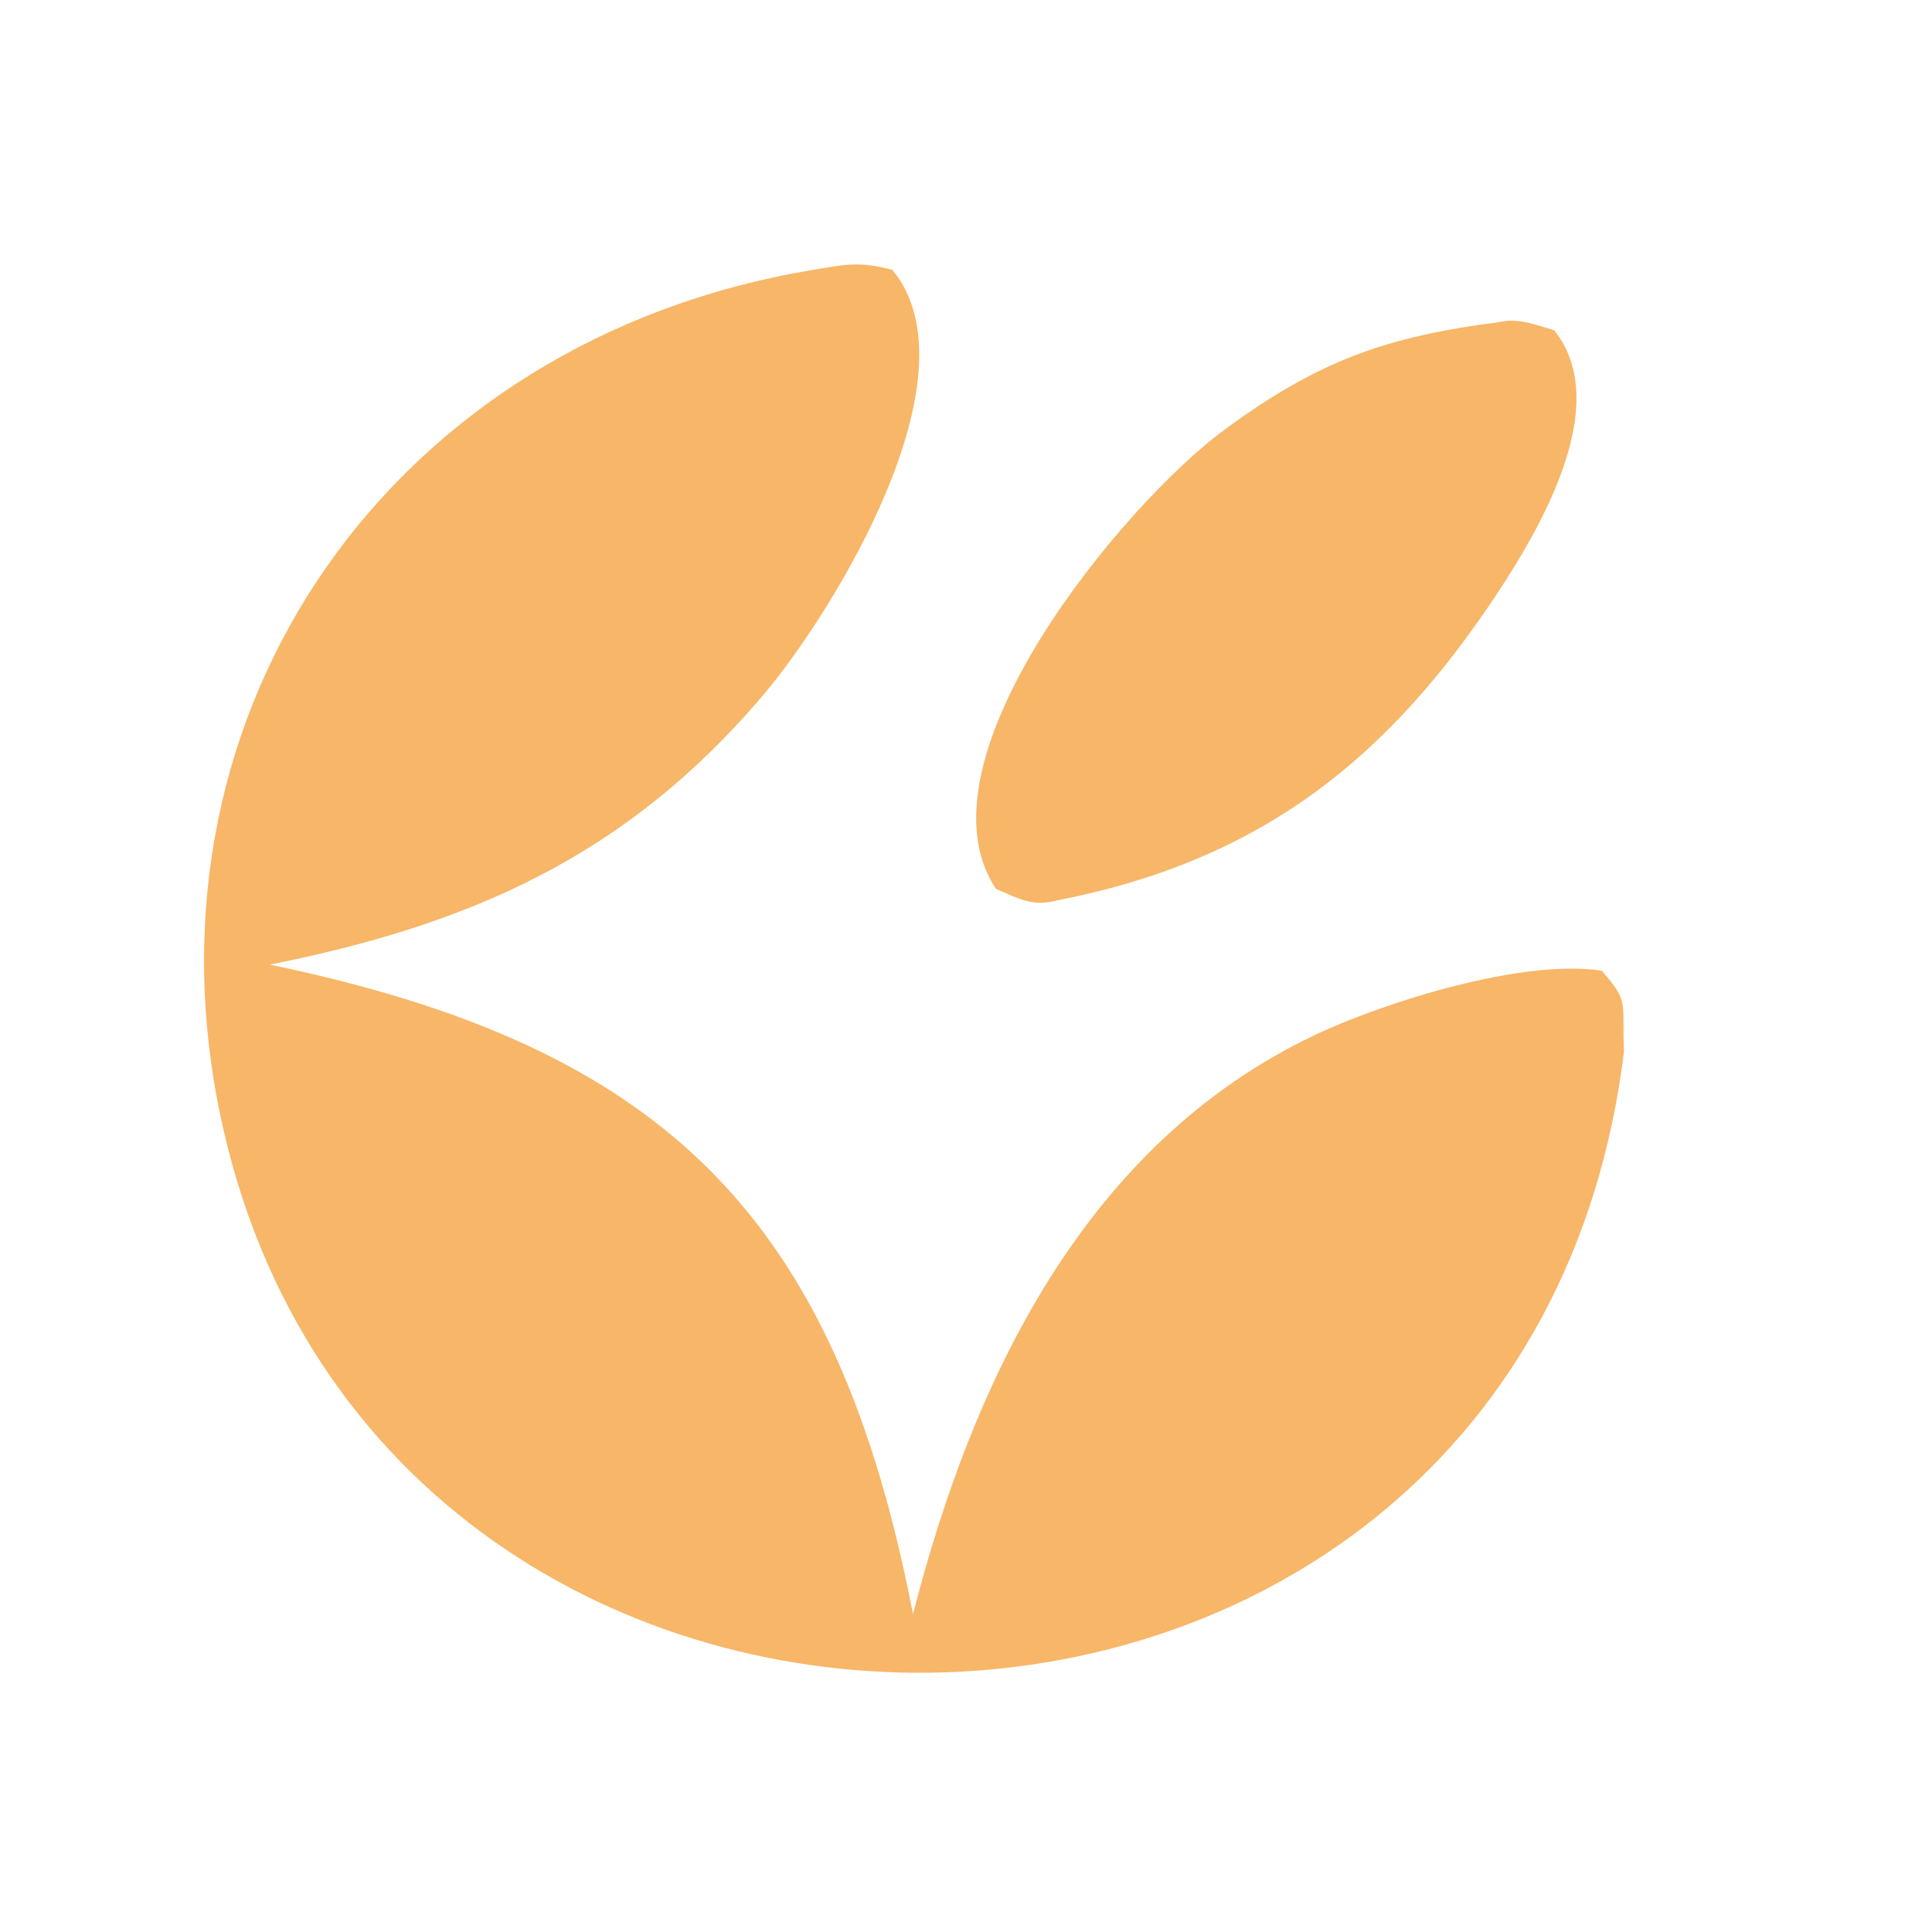
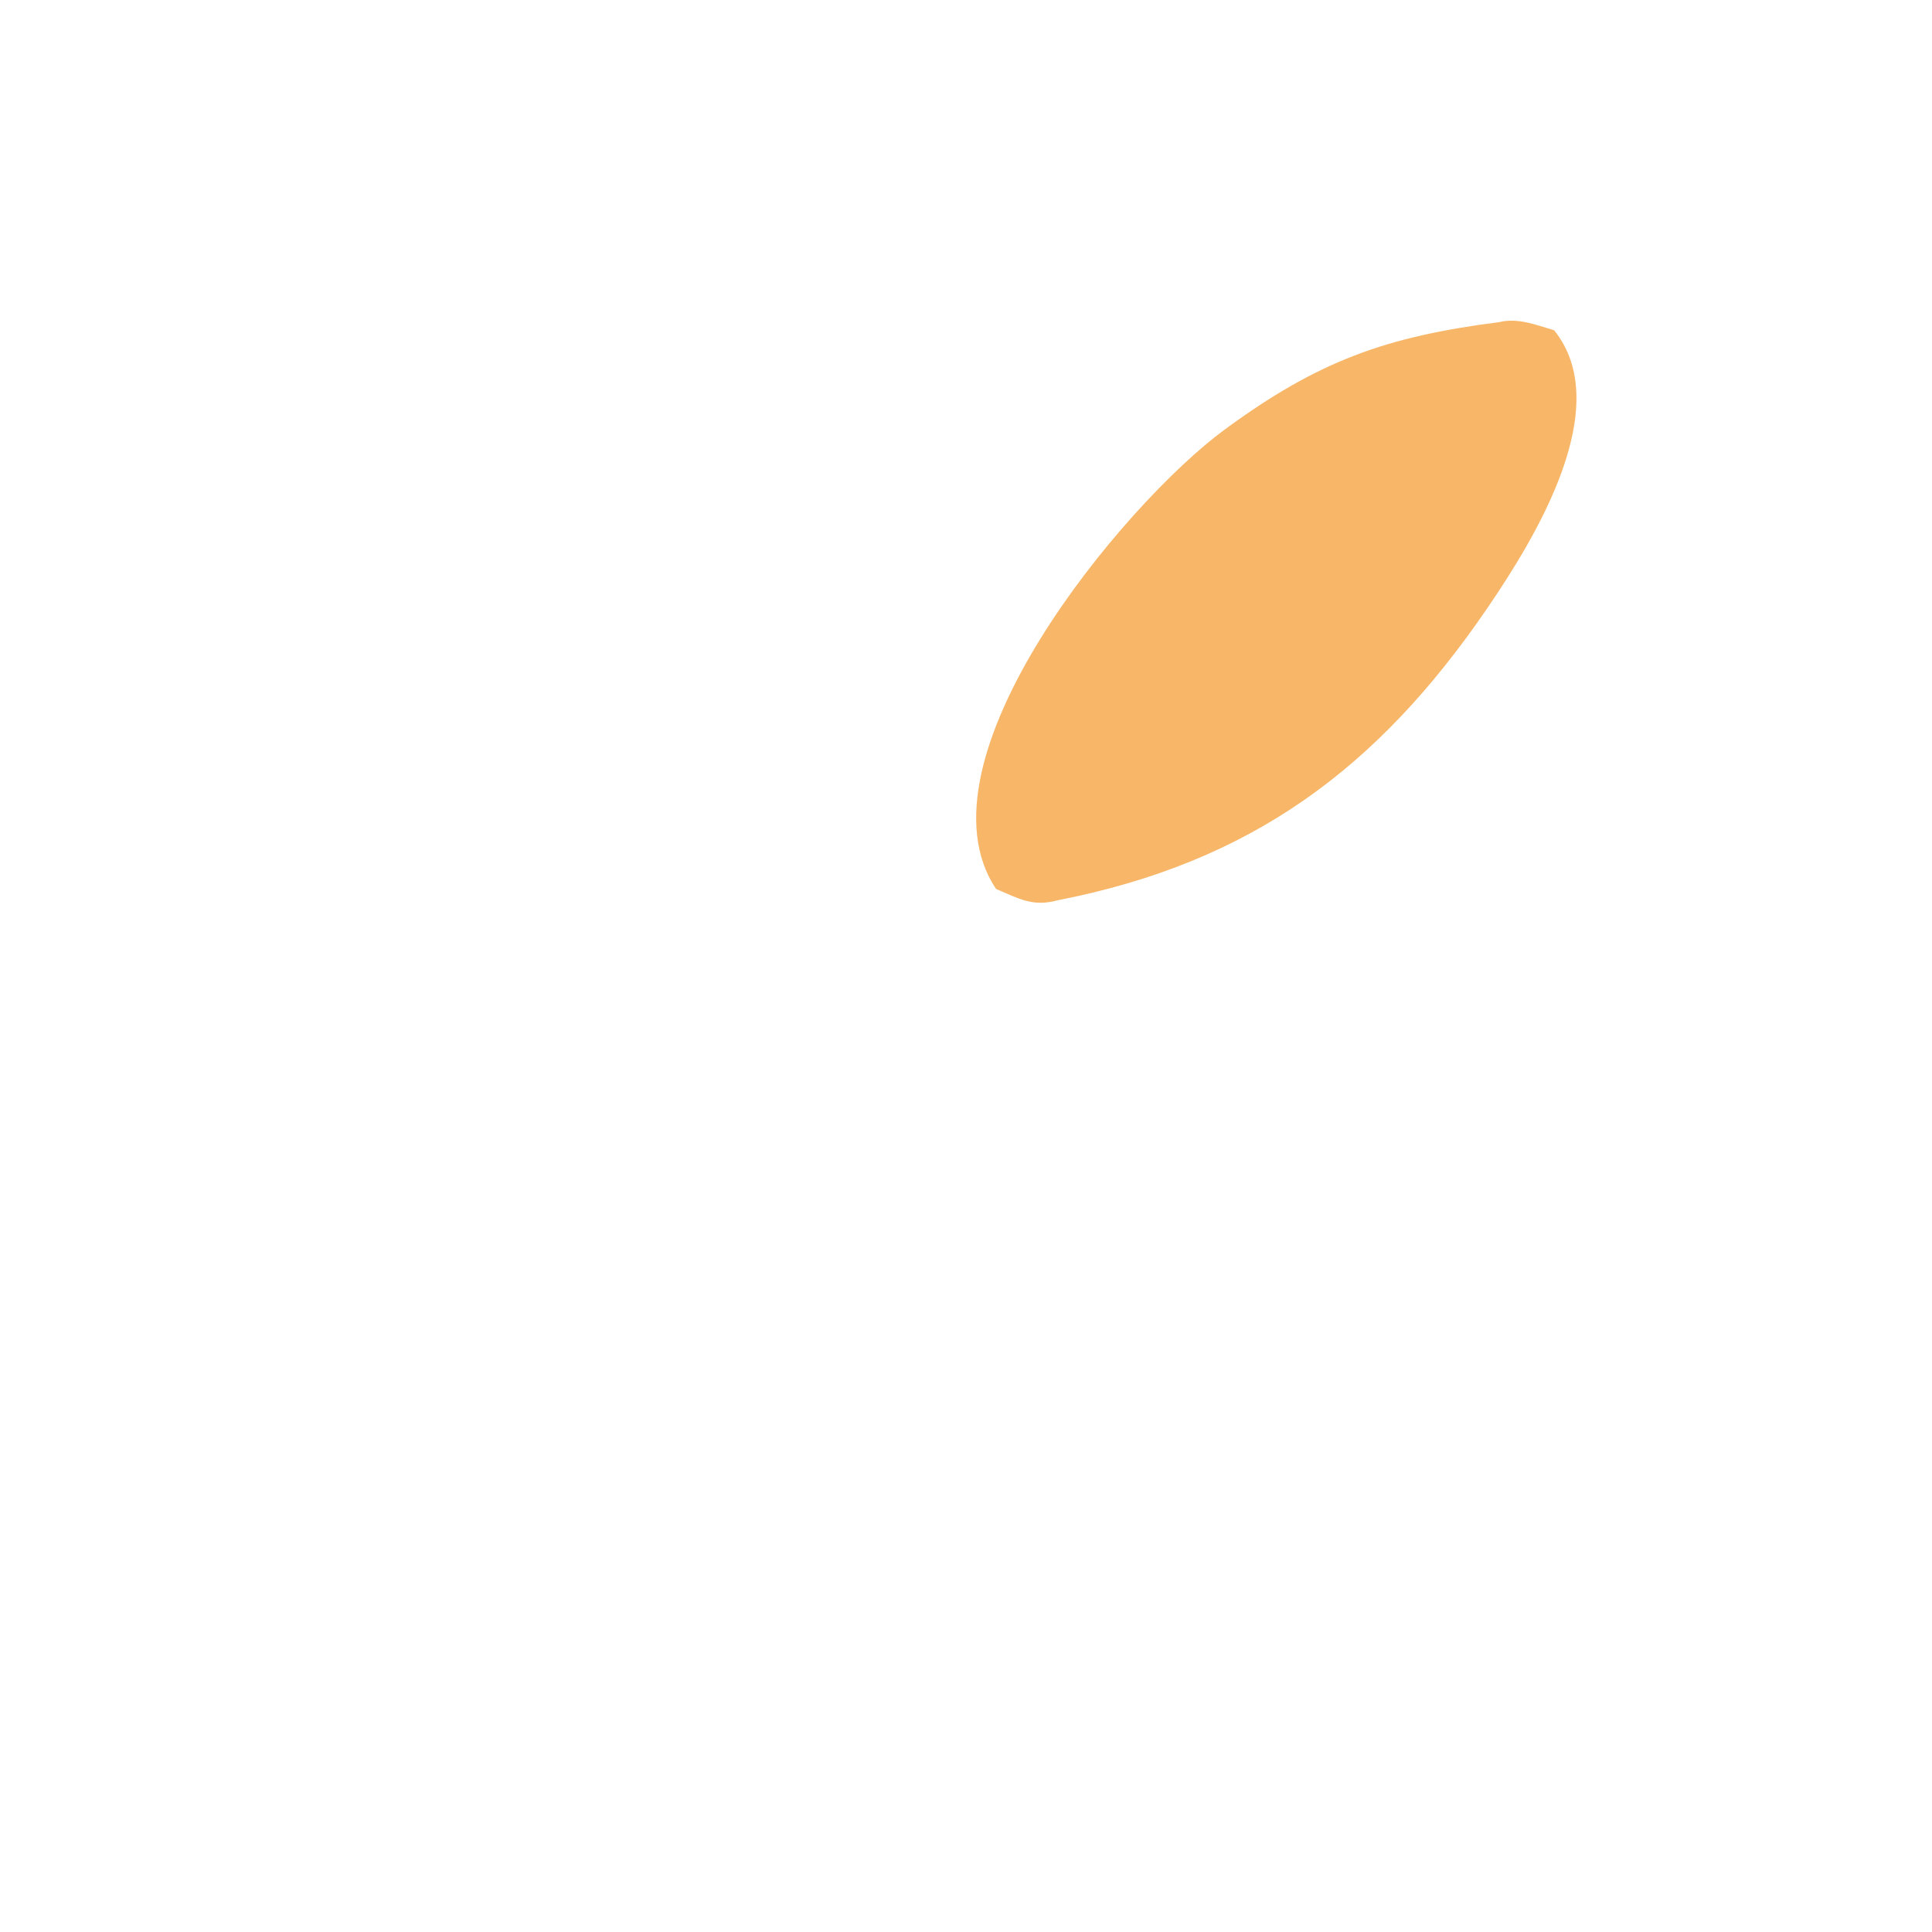
<svg xmlns="http://www.w3.org/2000/svg" width="1288" height="1288" viewBox="0 0 1288 1288">
-   <path fill="#F7B668" transform="scale(33.896 33.896)" d="M15.948 5.315C16.623 5.202 16.89 5.133 17.55 5.307C19.262 7.373 16.393 12.045 14.995 13.689C12.309 16.85 9.224 18.193 5.304 18.972C13.094 20.588 16.449 23.946 17.957 31.749C19.131 27.154 21.334 22.51 25.848 20.363C27.247 19.698 29.974 18.852 31.504 19.093C32.055 19.714 31.895 19.711 31.941 20.676C29.998 36.569 7.46 36.944 4.33 21.92C2.662 13.915 7.737 6.695 15.948 5.315Z" />
  <path fill="#F7B668" transform="scale(33.896 33.896)" d="M29.485 6.336C29.847 6.245 30.209 6.389 30.567 6.496C31.778 8 30.197 10.578 29.254 11.959C27.089 15.129 24.593 16.965 20.806 17.706C20.317 17.84 20.05 17.68 19.59 17.484C17.904 14.956 22.099 9.912 24.08 8.454C25.923 7.098 27.261 6.62 29.485 6.336Z" />
</svg>